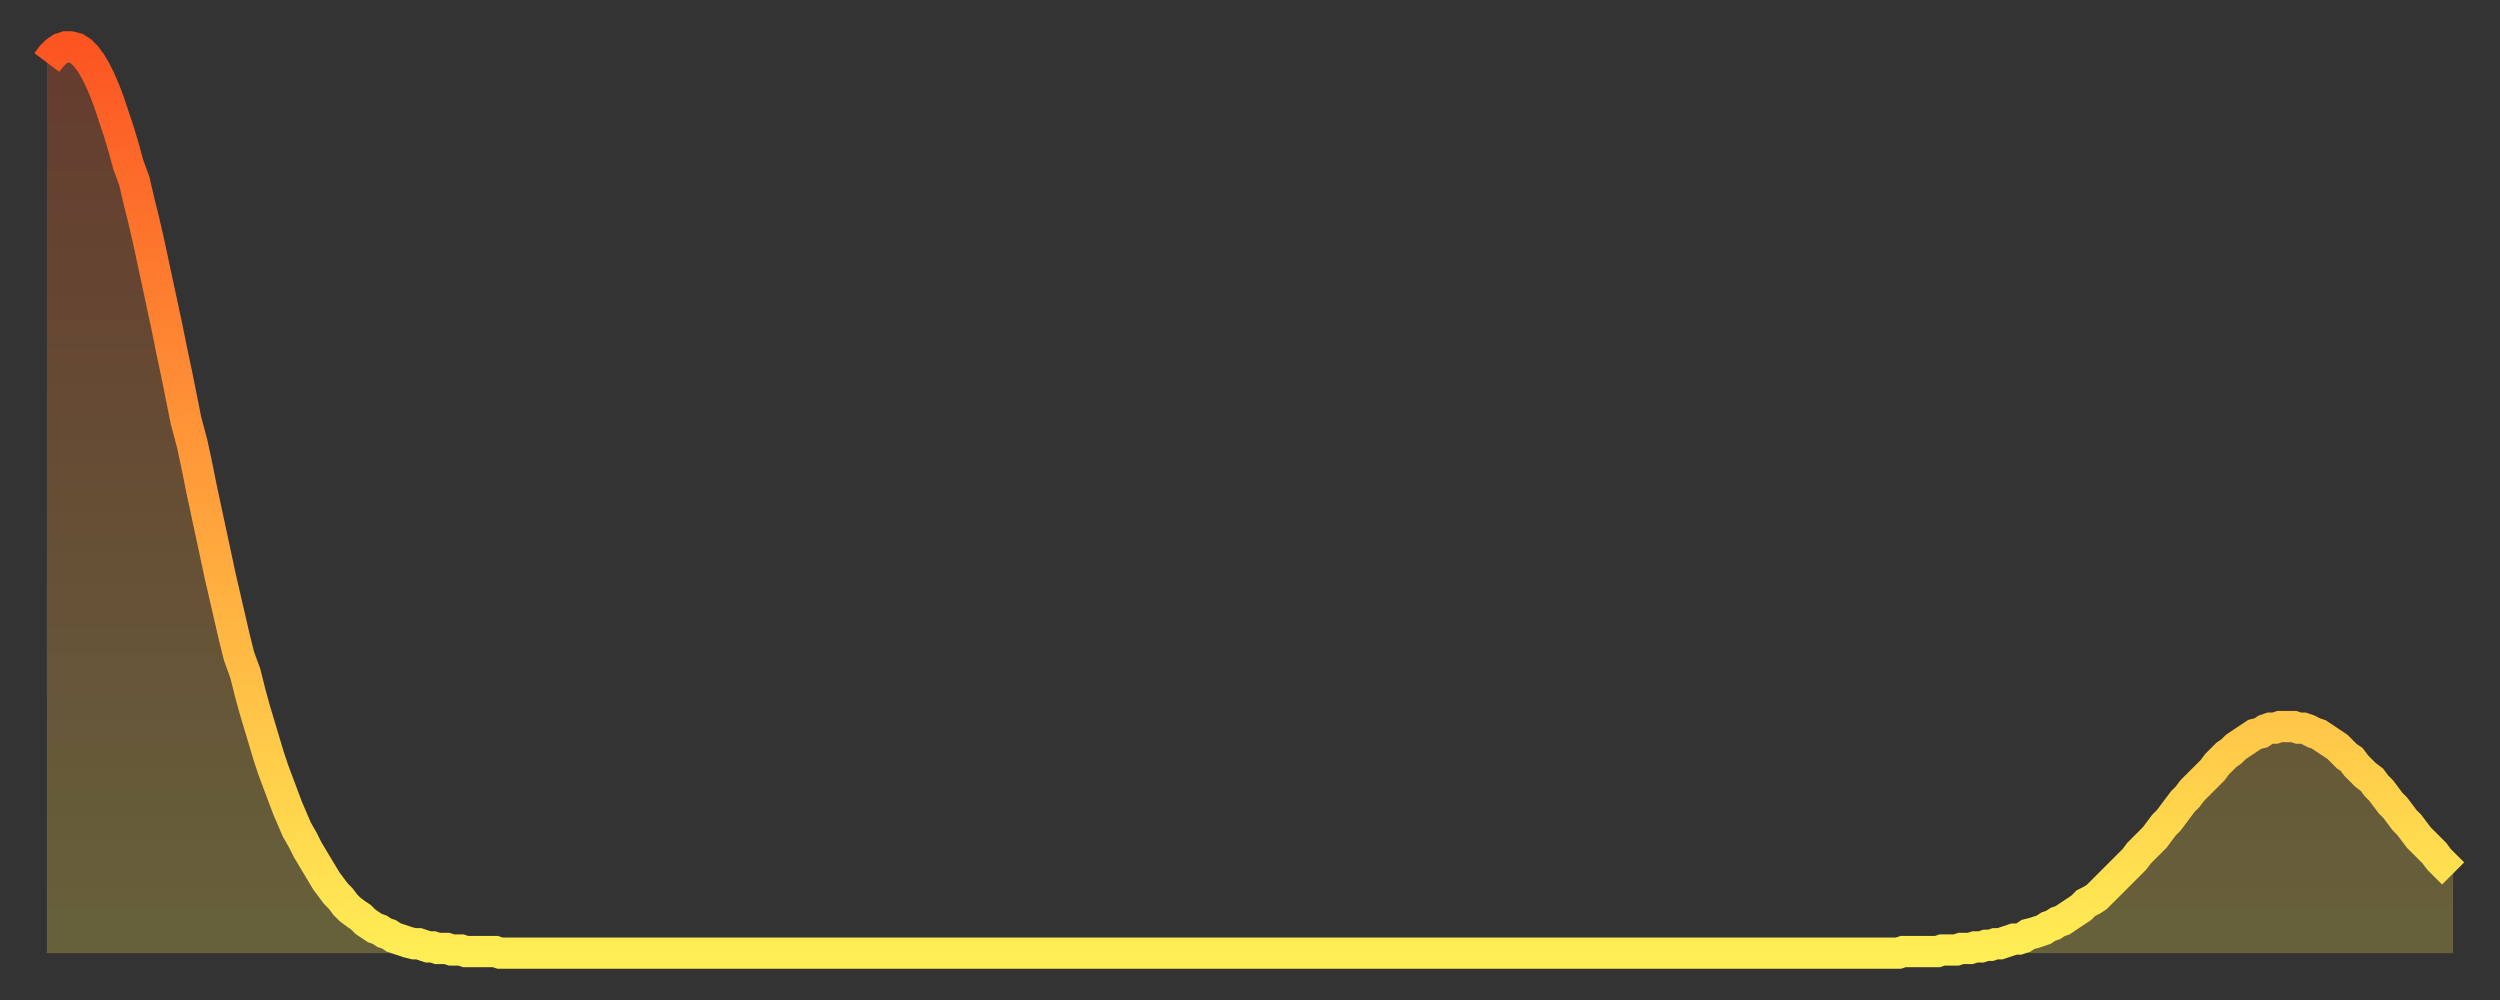
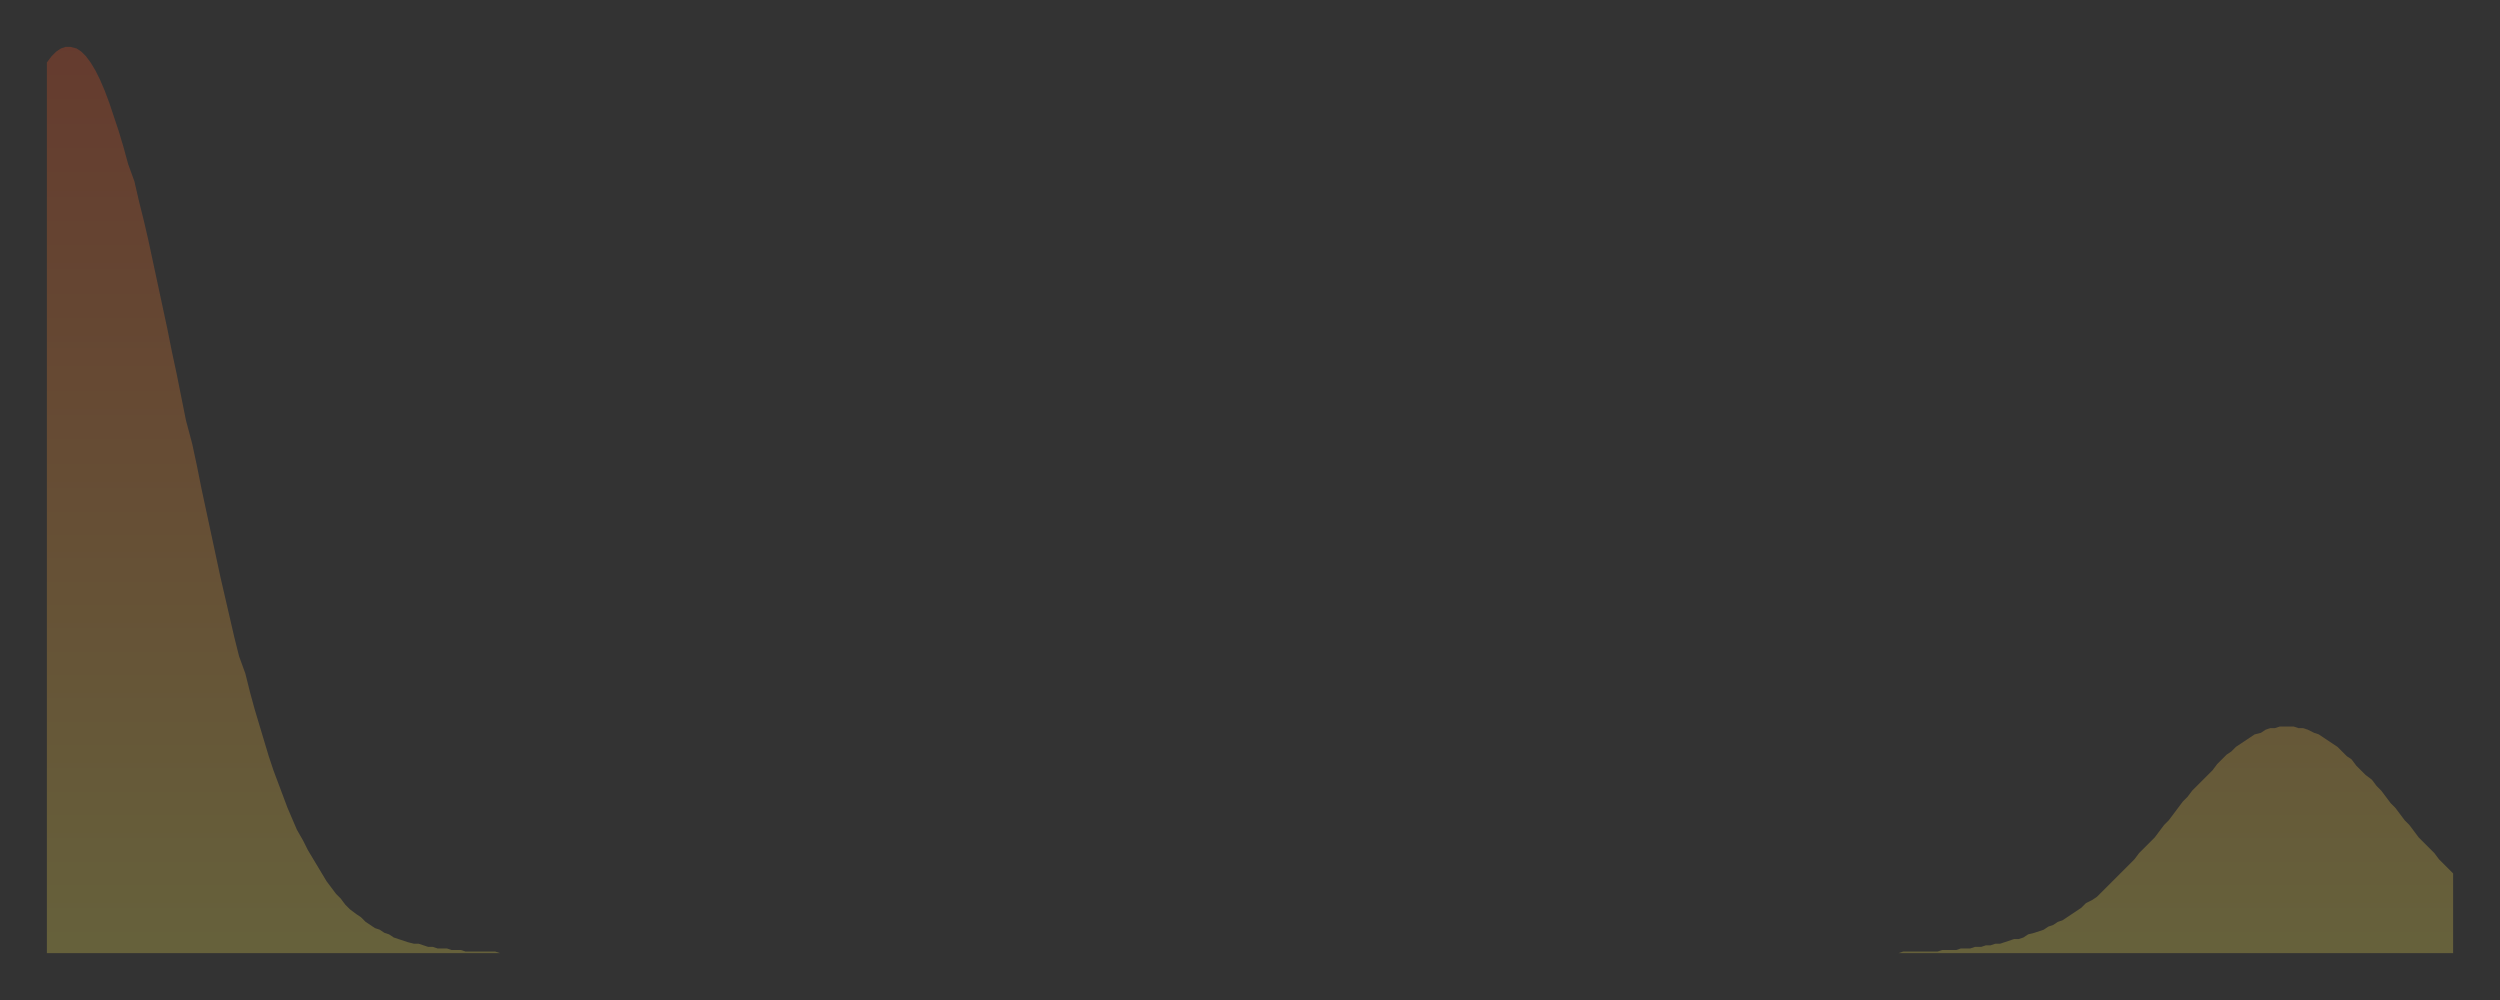
<svg xmlns="http://www.w3.org/2000/svg" baseProfile="full" height="64" version="1.1" width="160">
  <rect width="100%" height="100%" fill="#333333" stroke="none" />
  <defs>
    <linearGradient id="id1351840" x1="0" x2="0" y1="0" y2="1">
      <stop offset="0%" stop-color="#fc5522" />
      <stop offset="50%" stop-color="#ffa03b" />
      <stop offset="100%" stop-color="#ffee55" />
    </linearGradient>
  </defs>
  <g transform="translate(3,3)">
    <g>
-       <path d="M 0.0 1.0 0.3 0.6 0.6 0.3 0.9 0.1 1.2 0.0 1.5 0.0 1.9 0.1 2.2 0.3 2.5 0.6 2.8 1.0 3.1 1.5 3.4 2.1 3.7 2.8 4.0 3.6 4.3 4.5 4.6 5.4 4.9 6.4 5.2 7.5 5.6 8.6 5.9 9.9 6.2 11.1 6.5 12.4 6.8 13.8 7.1 15.2 7.4 16.6 7.7 18.0 8.0 19.5 8.3 20.9 8.6 22.4 8.9 23.9 9.3 25.4 9.6 26.8 9.9 28.3 10.2 29.7 10.5 31.1 10.8 32.5 11.1 33.9 11.4 35.2 11.7 36.5 12.0 37.8 12.3 39.0 12.7 40.1 13.0 41.3 13.3 42.4 13.6 43.4 13.9 44.4 14.2 45.4 14.5 46.3 14.8 47.1 15.1 47.9 15.4 48.7 15.7 49.4 16.0 50.1 16.4 50.8 16.7 51.4 17.0 51.9 17.3 52.4 17.6 52.9 17.9 53.4 18.2 53.8 18.5 54.2 18.8 54.5 19.1 54.9 19.4 55.2 19.8 55.5 20.1 55.7 20.4 56.0 20.7 56.2 21.0 56.4 21.3 56.5 21.6 56.7 21.9 56.8 22.2 57.0 22.5 57.1 22.8 57.2 23.1 57.3 23.5 57.4 23.8 57.4 24.1 57.5 24.4 57.6 24.7 57.6 25.0 57.7 25.3 57.7 25.6 57.7 25.9 57.8 26.2 57.8 26.5 57.8 26.8 57.9 27.2 57.9 27.5 57.9 27.8 57.9 28.1 57.9 28.4 57.9 28.7 57.9 29.0 58.0 29.3 58.0 29.6 58.0 29.9 58.0 30.2 58.0 30.6 58.0 30.9 58.0 31.2 58.0 31.5 58.0 31.8 58.0 32.1 58.0 32.4 58.0 32.7 58.0 33.0 58.0 33.3 58.0 33.6 58.0 33.9 58.0 34.3 58.0 34.6 58.0 34.9 58.0 35.2 58.0 35.5 58.0 35.8 58.0 36.1 58.0 36.4 58.0 36.7 58.0 37.0 58.0 37.3 58.0 37.7 58.0 38.0 58.0 38.3 58.0 38.6 58.0 38.9 58.0 39.2 58.0 39.5 58.0 39.8 58.0 40.1 58.0 40.4 58.0 40.7 58.0 41.0 58.0 41.4 58.0 41.7 58.0 42.0 58.0 42.3 58.0 42.6 58.0 42.9 58.0 43.2 58.0 43.5 58.0 43.8 58.0 44.1 58.0 44.4 58.0 44.7 58.0 45.1 58.0 45.4 58.0 45.7 58.0 46.0 58.0 46.3 58.0 46.6 58.0 46.9 58.0 47.2 58.0 47.5 58.0 47.8 58.0 48.1 58.0 48.5 58.0 48.8 58.0 49.1 58.0 49.4 58.0 49.7 58.0 50.0 58.0 50.3 58.0 50.6 58.0 50.9 58.0 51.2 58.0 51.5 58.0 51.8 58.0 52.2 58.0 52.5 58.0 52.8 58.0 53.1 58.0 53.4 58.0 53.7 58.0 54.0 58.0 54.3 58.0 54.6 58.0 54.9 58.0 55.2 58.0 55.6 58.0 55.9 58.0 56.2 58.0 56.5 58.0 56.8 58.0 57.1 58.0 57.4 58.0 57.7 58.0 58.0 58.0 58.3 58.0 58.6 58.0 58.9 58.0 59.3 58.0 59.6 58.0 59.9 58.0 60.2 58.0 60.5 58.0 60.8 58.0 61.1 58.0 61.4 58.0 61.7 58.0 62.0 58.0 62.3 58.0 62.6 58.0 63.0 58.0 63.3 58.0 63.6 58.0 63.9 58.0 64.2 58.0 64.5 58.0 64.8 58.0 65.1 58.0 65.4 58.0 65.7 58.0 66.0 58.0 66.4 58.0 66.7 58.0 67.0 58.0 67.3 58.0 67.6 58.0 67.9 58.0 68.2 58.0 68.5 58.0 68.8 58.0 69.1 58.0 69.4 58.0 69.7 58.0 70.1 58.0 70.4 58.0 70.7 58.0 71.0 58.0 71.3 58.0 71.6 58.0 71.9 58.0 72.2 58.0 72.5 58.0 72.8 58.0 73.1 58.0 73.5 58.0 73.8 58.0 74.1 58.0 74.4 58.0 74.7 58.0 75.0 58.0 75.3 58.0 75.6 58.0 75.9 58.0 76.2 58.0 76.5 58.0 76.8 58.0 77.2 58.0 77.5 58.0 77.8 58.0 78.1 58.0 78.4 58.0 78.7 58.0 79.0 58.0 79.3 58.0 79.6 58.0 79.9 58.0 80.2 58.0 80.5 58.0 80.9 58.0 81.2 58.0 81.5 58.0 81.8 58.0 82.1 58.0 82.4 58.0 82.7 58.0 83.0 58.0 83.3 58.0 83.6 58.0 83.9 58.0 84.3 58.0 84.6 58.0 84.9 58.0 85.2 58.0 85.5 58.0 85.8 58.0 86.1 58.0 86.4 58.0 86.7 58.0 87.0 58.0 87.3 58.0 87.6 58.0 88.0 58.0 88.3 58.0 88.6 58.0 88.9 58.0 89.2 58.0 89.5 58.0 89.8 58.0 90.1 58.0 90.4 58.0 90.7 58.0 91.0 58.0 91.4 58.0 91.7 58.0 92.0 58.0 92.3 58.0 92.6 58.0 92.9 58.0 93.2 58.0 93.5 58.0 93.8 58.0 94.1 58.0 94.4 58.0 94.7 58.0 95.1 58.0 95.4 58.0 95.7 58.0 96.0 58.0 96.3 58.0 96.6 58.0 96.9 58.0 97.2 58.0 97.5 58.0 97.8 58.0 98.1 58.0 98.4 58.0 98.8 58.0 99.1 58.0 99.4 58.0 99.7 58.0 100.0 58.0 100.3 58.0 100.6 58.0 100.9 58.0 101.2 58.0 101.5 58.0 101.8 58.0 102.2 58.0 102.5 58.0 102.8 58.0 103.1 58.0 103.4 58.0 103.7 58.0 104.0 58.0 104.3 58.0 104.6 58.0 104.9 58.0 105.2 58.0 105.5 58.0 105.9 58.0 106.2 58.0 106.5 58.0 106.8 58.0 107.1 58.0 107.4 58.0 107.7 58.0 108.0 58.0 108.3 58.0 108.6 58.0 108.9 58.0 109.3 58.0 109.6 58.0 109.9 58.0 110.2 58.0 110.5 58.0 110.8 58.0 111.1 58.0 111.4 58.0 111.7 58.0 112.0 58.0 112.3 58.0 112.6 58.0 113.0 58.0 113.3 58.0 113.6 58.0 113.9 58.0 114.2 58.0 114.5 58.0 114.8 58.0 115.1 58.0 115.4 58.0 115.7 58.0 116.0 58.0 116.3 58.0 116.7 58.0 117.0 58.0 117.3 58.0 117.6 58.0 117.9 58.0 118.2 58.0 118.5 58.0 118.8 57.9 119.1 57.9 119.4 57.9 119.7 57.9 120.1 57.9 120.4 57.9 120.7 57.9 121.0 57.9 121.3 57.8 121.6 57.8 121.9 57.8 122.2 57.8 122.5 57.7 122.8 57.7 123.1 57.7 123.4 57.6 123.8 57.6 124.1 57.5 124.4 57.5 124.7 57.4 125.0 57.4 125.3 57.3 125.6 57.2 125.9 57.1 126.2 57.1 126.5 57.0 126.8 56.8 127.2 56.7 127.5 56.6 127.8 56.5 128.1 56.3 128.4 56.2 128.7 56.0 129.0 55.9 129.3 55.7 129.6 55.5 129.9 55.3 130.2 55.1 130.5 54.8 130.9 54.6 131.2 54.4 131.5 54.1 131.8 53.8 132.1 53.5 132.4 53.2 132.7 52.9 133.0 52.6 133.3 52.3 133.6 52.0 133.9 51.6 134.2 51.3 134.6 50.9 134.9 50.6 135.2 50.2 135.5 49.8 135.8 49.5 136.1 49.1 136.4 48.7 136.7 48.3 137.0 48.0 137.3 47.6 137.6 47.3 138.0 46.9 138.3 46.6 138.6 46.3 138.9 45.9 139.2 45.6 139.5 45.3 139.8 45.1 140.1 44.8 140.4 44.6 140.7 44.4 141.0 44.2 141.3 44.0 141.7 43.9 142.0 43.7 142.3 43.6 142.6 43.6 142.9 43.5 143.2 43.5 143.5 43.5 143.8 43.5 144.1 43.6 144.4 43.6 144.7 43.7 145.1 43.9 145.4 44.0 145.7 44.2 146.0 44.4 146.3 44.6 146.6 44.8 146.9 45.1 147.2 45.4 147.5 45.6 147.8 46.0 148.1 46.3 148.4 46.6 148.8 46.9 149.1 47.3 149.4 47.6 149.7 48.0 150.0 48.4 150.3 48.7 150.6 49.1 150.9 49.5 151.2 49.8 151.5 50.2 151.8 50.6 152.1 50.9 152.5 51.3 152.8 51.6 153.1 52.0 153.4 52.3 153.7 52.6 154.0 52.9" fill="none" id="graph-curve" opacity="1" stroke="url(#id1351840)" stroke-width="2" />
      <path d="M 0 58 L 0.0 1.0 0.3 0.6 0.6 0.3 0.9 0.1 1.2 0.0 1.5 0.0 1.9 0.1 2.2 0.3 2.5 0.6 2.8 1.0 3.1 1.5 3.4 2.1 3.7 2.8 4.0 3.6 4.3 4.5 4.6 5.4 4.9 6.4 5.2 7.5 5.6 8.6 5.9 9.9 6.2 11.1 6.5 12.4 6.8 13.8 7.1 15.2 7.4 16.6 7.7 18.0 8.0 19.5 8.3 20.9 8.6 22.4 8.9 23.9 9.3 25.4 9.6 26.8 9.9 28.3 10.2 29.7 10.5 31.1 10.8 32.5 11.1 33.9 11.4 35.2 11.7 36.5 12.0 37.8 12.3 39.0 12.7 40.1 13.0 41.3 13.3 42.4 13.6 43.4 13.9 44.4 14.2 45.4 14.5 46.3 14.8 47.1 15.1 47.9 15.4 48.7 15.7 49.4 16.0 50.1 16.4 50.8 16.7 51.4 17.0 51.9 17.3 52.4 17.6 52.9 17.9 53.4 18.2 53.8 18.5 54.2 18.8 54.5 19.1 54.9 19.4 55.2 19.8 55.5 20.1 55.7 20.4 56.0 20.7 56.2 21.0 56.4 21.3 56.5 21.6 56.7 21.9 56.8 22.2 57.0 22.5 57.1 22.8 57.2 23.1 57.3 23.5 57.4 23.8 57.4 24.1 57.5 24.4 57.6 24.7 57.6 25.0 57.7 25.3 57.7 25.6 57.7 25.9 57.8 26.2 57.8 26.5 57.8 26.8 57.9 27.2 57.9 27.5 57.9 27.8 57.9 28.1 57.9 28.4 57.9 28.7 57.9 29.0 58.0 29.3 58.0 29.6 58.0 29.9 58.0 30.2 58.0 30.6 58.0 30.9 58.0 31.2 58.0 31.5 58.0 31.8 58.0 32.1 58.0 32.4 58.0 32.7 58.0 33.0 58.0 33.3 58.0 33.6 58.0 33.9 58.0 34.3 58.0 34.6 58.0 34.9 58.0 35.2 58.0 35.5 58.0 35.8 58.0 36.1 58.0 36.4 58.0 36.7 58.0 37.0 58.0 37.3 58.0 37.7 58.0 38.0 58.0 38.3 58.0 38.6 58.0 38.9 58.0 39.2 58.0 39.5 58.0 39.8 58.0 40.1 58.0 40.4 58.0 40.7 58.0 41.0 58.0 41.4 58.0 41.7 58.0 42.0 58.0 42.3 58.0 42.6 58.0 42.9 58.0 43.2 58.0 43.5 58.0 43.8 58.0 44.1 58.0 44.4 58.0 44.7 58.0 45.1 58.0 45.4 58.0 45.7 58.0 46.0 58.0 46.3 58.0 46.6 58.0 46.9 58.0 47.2 58.0 47.5 58.0 47.8 58.0 48.1 58.0 48.5 58.0 48.8 58.0 49.1 58.0 49.4 58.0 49.7 58.0 50.0 58.0 50.3 58.0 50.6 58.0 50.9 58.0 51.2 58.0 51.5 58.0 51.8 58.0 52.2 58.0 52.5 58.0 52.8 58.0 53.1 58.0 53.4 58.0 53.7 58.0 54.0 58.0 54.3 58.0 54.6 58.0 54.9 58.0 55.2 58.0 55.6 58.0 55.9 58.0 56.2 58.0 56.5 58.0 56.8 58.0 57.1 58.0 57.4 58.0 57.7 58.0 58.0 58.0 58.3 58.0 58.6 58.0 58.9 58.0 59.3 58.0 59.6 58.0 59.9 58.0 60.2 58.0 60.5 58.0 60.8 58.0 61.1 58.0 61.4 58.0 61.7 58.0 62.0 58.0 62.3 58.0 62.6 58.0 63.0 58.0 63.3 58.0 63.6 58.0 63.9 58.0 64.2 58.0 64.5 58.0 64.8 58.0 65.1 58.0 65.4 58.0 65.7 58.0 66.0 58.0 66.4 58.0 66.7 58.0 67.0 58.0 67.3 58.0 67.6 58.0 67.9 58.0 68.2 58.0 68.5 58.0 68.8 58.0 69.1 58.0 69.4 58.0 69.7 58.0 70.1 58.0 70.4 58.0 70.7 58.0 71.0 58.0 71.3 58.0 71.6 58.0 71.9 58.0 72.2 58.0 72.5 58.0 72.8 58.0 73.1 58.0 73.5 58.0 73.8 58.0 74.1 58.0 74.4 58.0 74.7 58.0 75.0 58.0 75.3 58.0 75.6 58.0 75.9 58.0 76.2 58.0 76.5 58.0 76.8 58.0 77.2 58.0 77.5 58.0 77.8 58.0 78.1 58.0 78.4 58.0 78.7 58.0 79.0 58.0 79.3 58.0 79.6 58.0 79.9 58.0 80.2 58.0 80.5 58.0 80.9 58.0 81.2 58.0 81.5 58.0 81.8 58.0 82.1 58.0 82.4 58.0 82.7 58.0 83.0 58.0 83.3 58.0 83.6 58.0 83.9 58.0 84.3 58.0 84.6 58.0 84.9 58.0 85.2 58.0 85.5 58.0 85.8 58.0 86.1 58.0 86.4 58.0 86.7 58.0 87.0 58.0 87.3 58.0 87.6 58.0 88.0 58.0 88.3 58.0 88.6 58.0 88.9 58.0 89.2 58.0 89.5 58.0 89.8 58.0 90.1 58.0 90.4 58.0 90.7 58.0 91.0 58.0 91.4 58.0 91.7 58.0 92.0 58.0 92.3 58.0 92.6 58.0 92.9 58.0 93.2 58.0 93.5 58.0 93.8 58.0 94.1 58.0 94.4 58.0 94.7 58.0 95.1 58.0 95.4 58.0 95.7 58.0 96.0 58.0 96.3 58.0 96.6 58.0 96.9 58.0 97.2 58.0 97.5 58.0 97.8 58.0 98.1 58.0 98.4 58.0 98.8 58.0 99.1 58.0 99.4 58.0 99.7 58.0 100.0 58.0 100.3 58.0 100.6 58.0 100.9 58.0 101.2 58.0 101.5 58.0 101.8 58.0 102.2 58.0 102.5 58.0 102.8 58.0 103.1 58.0 103.4 58.0 103.7 58.0 104.0 58.0 104.3 58.0 104.6 58.0 104.9 58.0 105.2 58.0 105.5 58.0 105.9 58.0 106.2 58.0 106.5 58.0 106.8 58.0 107.1 58.0 107.4 58.0 107.7 58.0 108.0 58.0 108.3 58.0 108.6 58.0 108.9 58.0 109.3 58.0 109.6 58.0 109.9 58.0 110.2 58.0 110.5 58.0 110.8 58.0 111.1 58.0 111.4 58.0 111.7 58.0 112.0 58.0 112.3 58.0 112.6 58.0 113.0 58.0 113.3 58.0 113.6 58.0 113.9 58.0 114.2 58.0 114.5 58.0 114.8 58.0 115.1 58.0 115.4 58.0 115.7 58.0 116.0 58.0 116.3 58.0 116.7 58.0 117.0 58.0 117.3 58.0 117.6 58.0 117.9 58.0 118.2 58.0 118.5 58.0 118.8 57.9 119.1 57.9 119.4 57.9 119.7 57.9 120.1 57.9 120.4 57.9 120.7 57.9 121.0 57.9 121.3 57.8 121.6 57.8 121.9 57.8 122.2 57.8 122.5 57.7 122.8 57.7 123.1 57.7 123.4 57.6 123.8 57.6 124.1 57.5 124.4 57.5 124.7 57.4 125.0 57.4 125.3 57.3 125.6 57.2 125.9 57.1 126.2 57.1 126.5 57.0 126.8 56.8 127.2 56.7 127.5 56.6 127.8 56.5 128.1 56.3 128.4 56.2 128.7 56.0 129.0 55.9 129.3 55.7 129.6 55.5 129.9 55.3 130.2 55.1 130.5 54.8 130.9 54.6 131.2 54.4 131.5 54.1 131.8 53.8 132.1 53.5 132.4 53.2 132.7 52.9 133.0 52.6 133.3 52.3 133.6 52.0 133.9 51.6 134.2 51.3 134.6 50.9 134.9 50.6 135.2 50.2 135.5 49.8 135.8 49.5 136.1 49.1 136.4 48.7 136.7 48.3 137.0 48.0 137.3 47.6 137.6 47.3 138.0 46.9 138.3 46.6 138.6 46.3 138.9 45.9 139.2 45.6 139.5 45.3 139.8 45.1 140.1 44.8 140.4 44.6 140.7 44.4 141.0 44.2 141.3 44.0 141.7 43.9 142.0 43.7 142.3 43.6 142.6 43.6 142.9 43.5 143.2 43.5 143.5 43.5 143.8 43.5 144.1 43.6 144.4 43.6 144.7 43.7 145.1 43.9 145.4 44.0 145.7 44.2 146.0 44.4 146.3 44.6 146.6 44.8 146.9 45.1 147.2 45.4 147.5 45.6 147.8 46.0 148.1 46.3 148.4 46.6 148.8 46.9 149.1 47.3 149.4 47.6 149.7 48.0 150.0 48.4 150.3 48.7 150.6 49.1 150.9 49.5 151.2 49.8 151.5 50.2 151.8 50.6 152.1 50.9 152.5 51.3 152.8 51.6 153.1 52.0 153.4 52.3 153.7 52.6 154.0 52.9 154 58" fill="url(#id1351840)" fill-opacity=".25" id="graph-shadow" />
    </g>
  </g>
</svg>